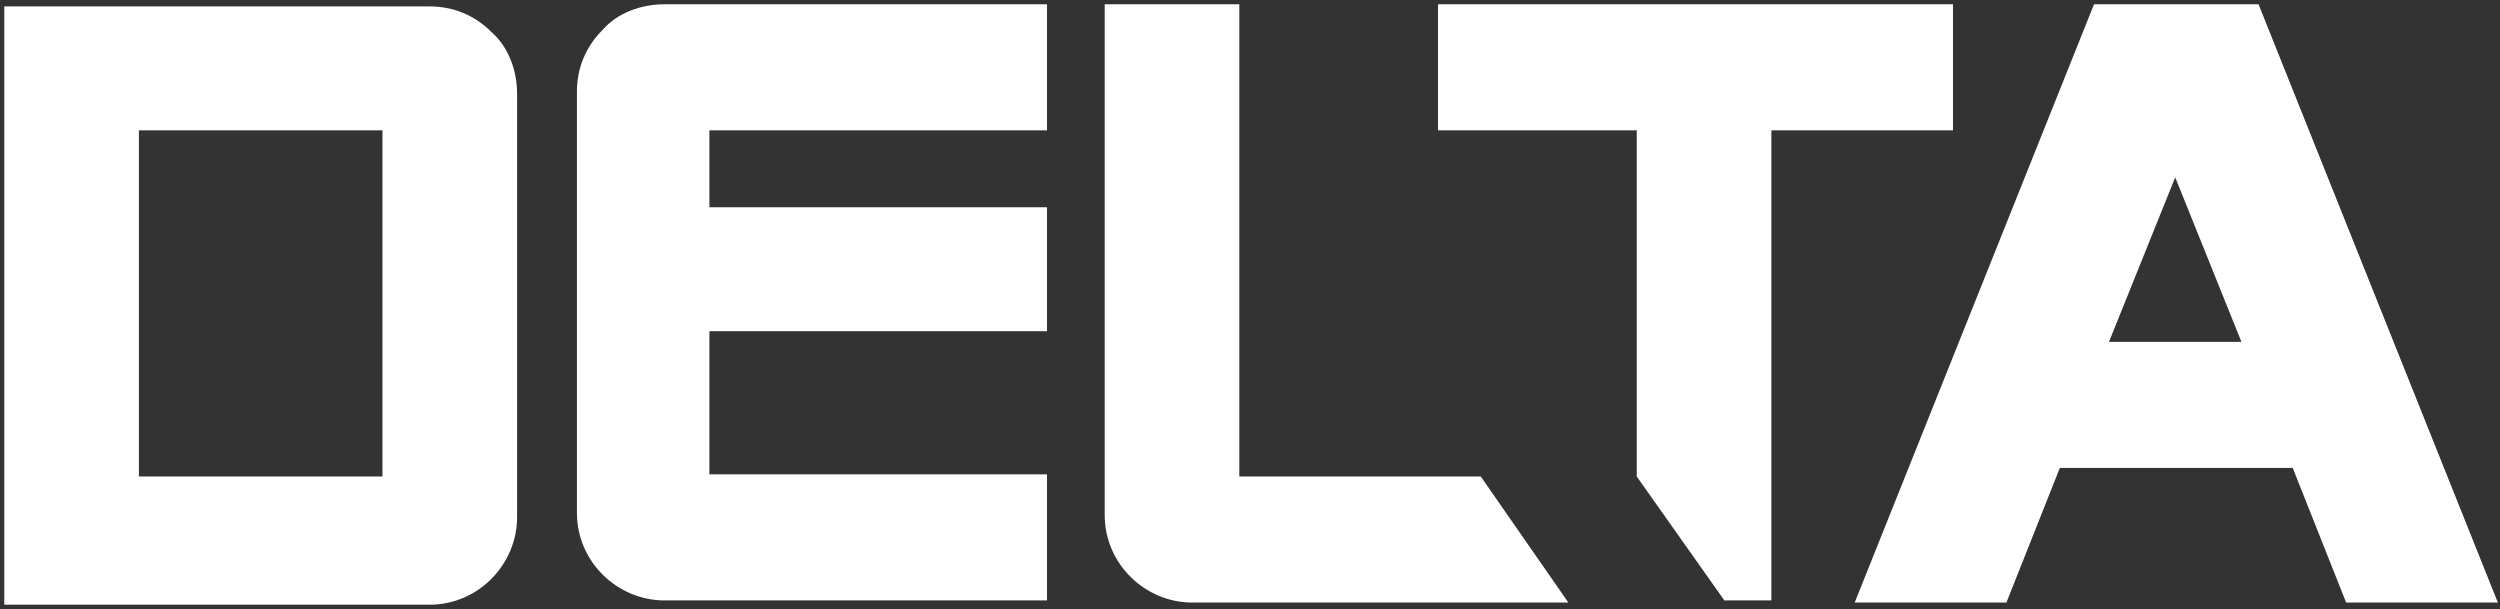
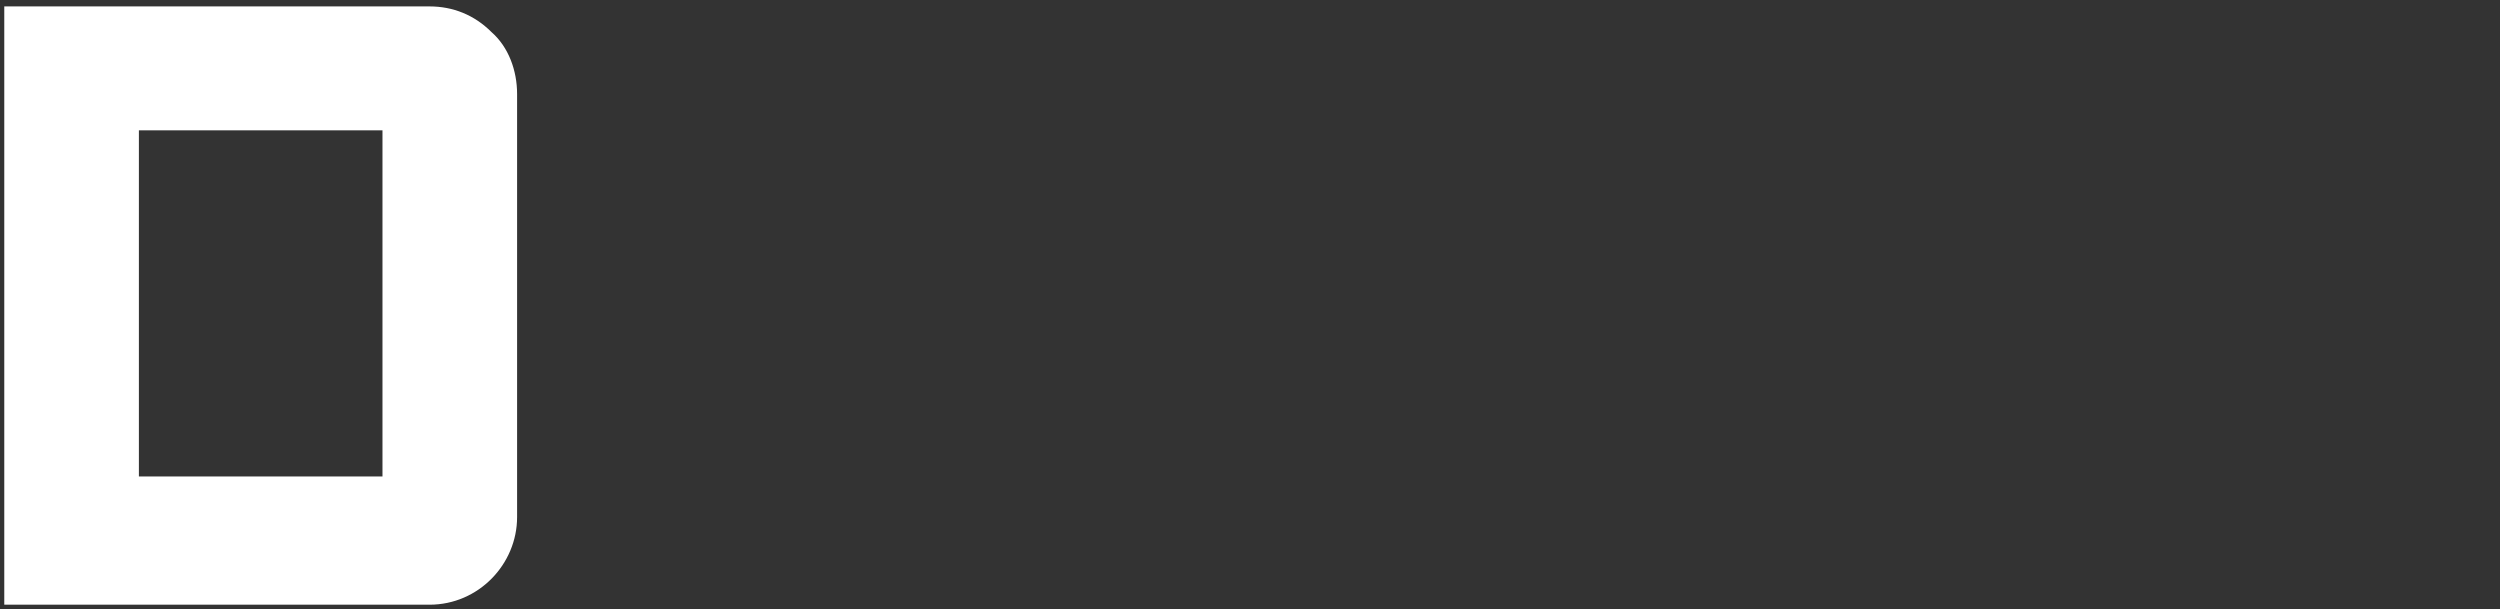
<svg xmlns="http://www.w3.org/2000/svg" version="1.1" id="Layer_1" x="0px" y="0px" viewBox="0 0 117 28.5" style="enable-background:new 0 0 117 28.5;" xml:space="preserve">
  <rect x="0" y="0" width="117" height="28.5" fill="#333333" stroke="none" />
  <style type="text/css">
	.st0{fill:#FFFFFF;}
</style>
  <g id="Layer_2_00000061452871341803689520000014542719790920590476_">
    <g id="Layer_1-2">
      <path class="st0" d="M23,1.5c-0.8-0.8-1.8-1.2-2.9-1.2H0.2v28h19.9c2.3,0,4.1-1.9,4.1-4.1V4.4C24.2,3.3,23.8,2.2,23,1.5z     M17.9,22.3H6.5V6.1h11.4V22.3z" />
-       <path class="st0" d="M49,6.1V0.2H31.1c-1.1,0-2.2,0.4-2.9,1.2c-0.8,0.8-1.2,1.8-1.2,2.9v19.7c0,2.3,1.9,4.1,4.1,4.1H49v-5.9H33.2    v-6.7H49V9.7H33.2V6.1H49z" />
-       <path class="st0" d="M69.3,22.3H58V0.2h-6.3v23.9c0,2.3,1.9,4.1,4.1,4.1h17.6L69.3,22.3z" />
-       <path class="st0" d="M67.3,0.2v5.9h9.3v16.2l4.1,5.8h2.2V6.1h8.5V0.2H67.3z" />
-       <path class="st0" d="M105.7,0.2h-7.7l-11.2,28h7.1l2.5-6.3h10.9l2.5,6.3h7.1L105.7,0.2z M98.7,16l3.1-7.7l3.1,7.7H98.7z" />
    </g>
  </g>
</svg>